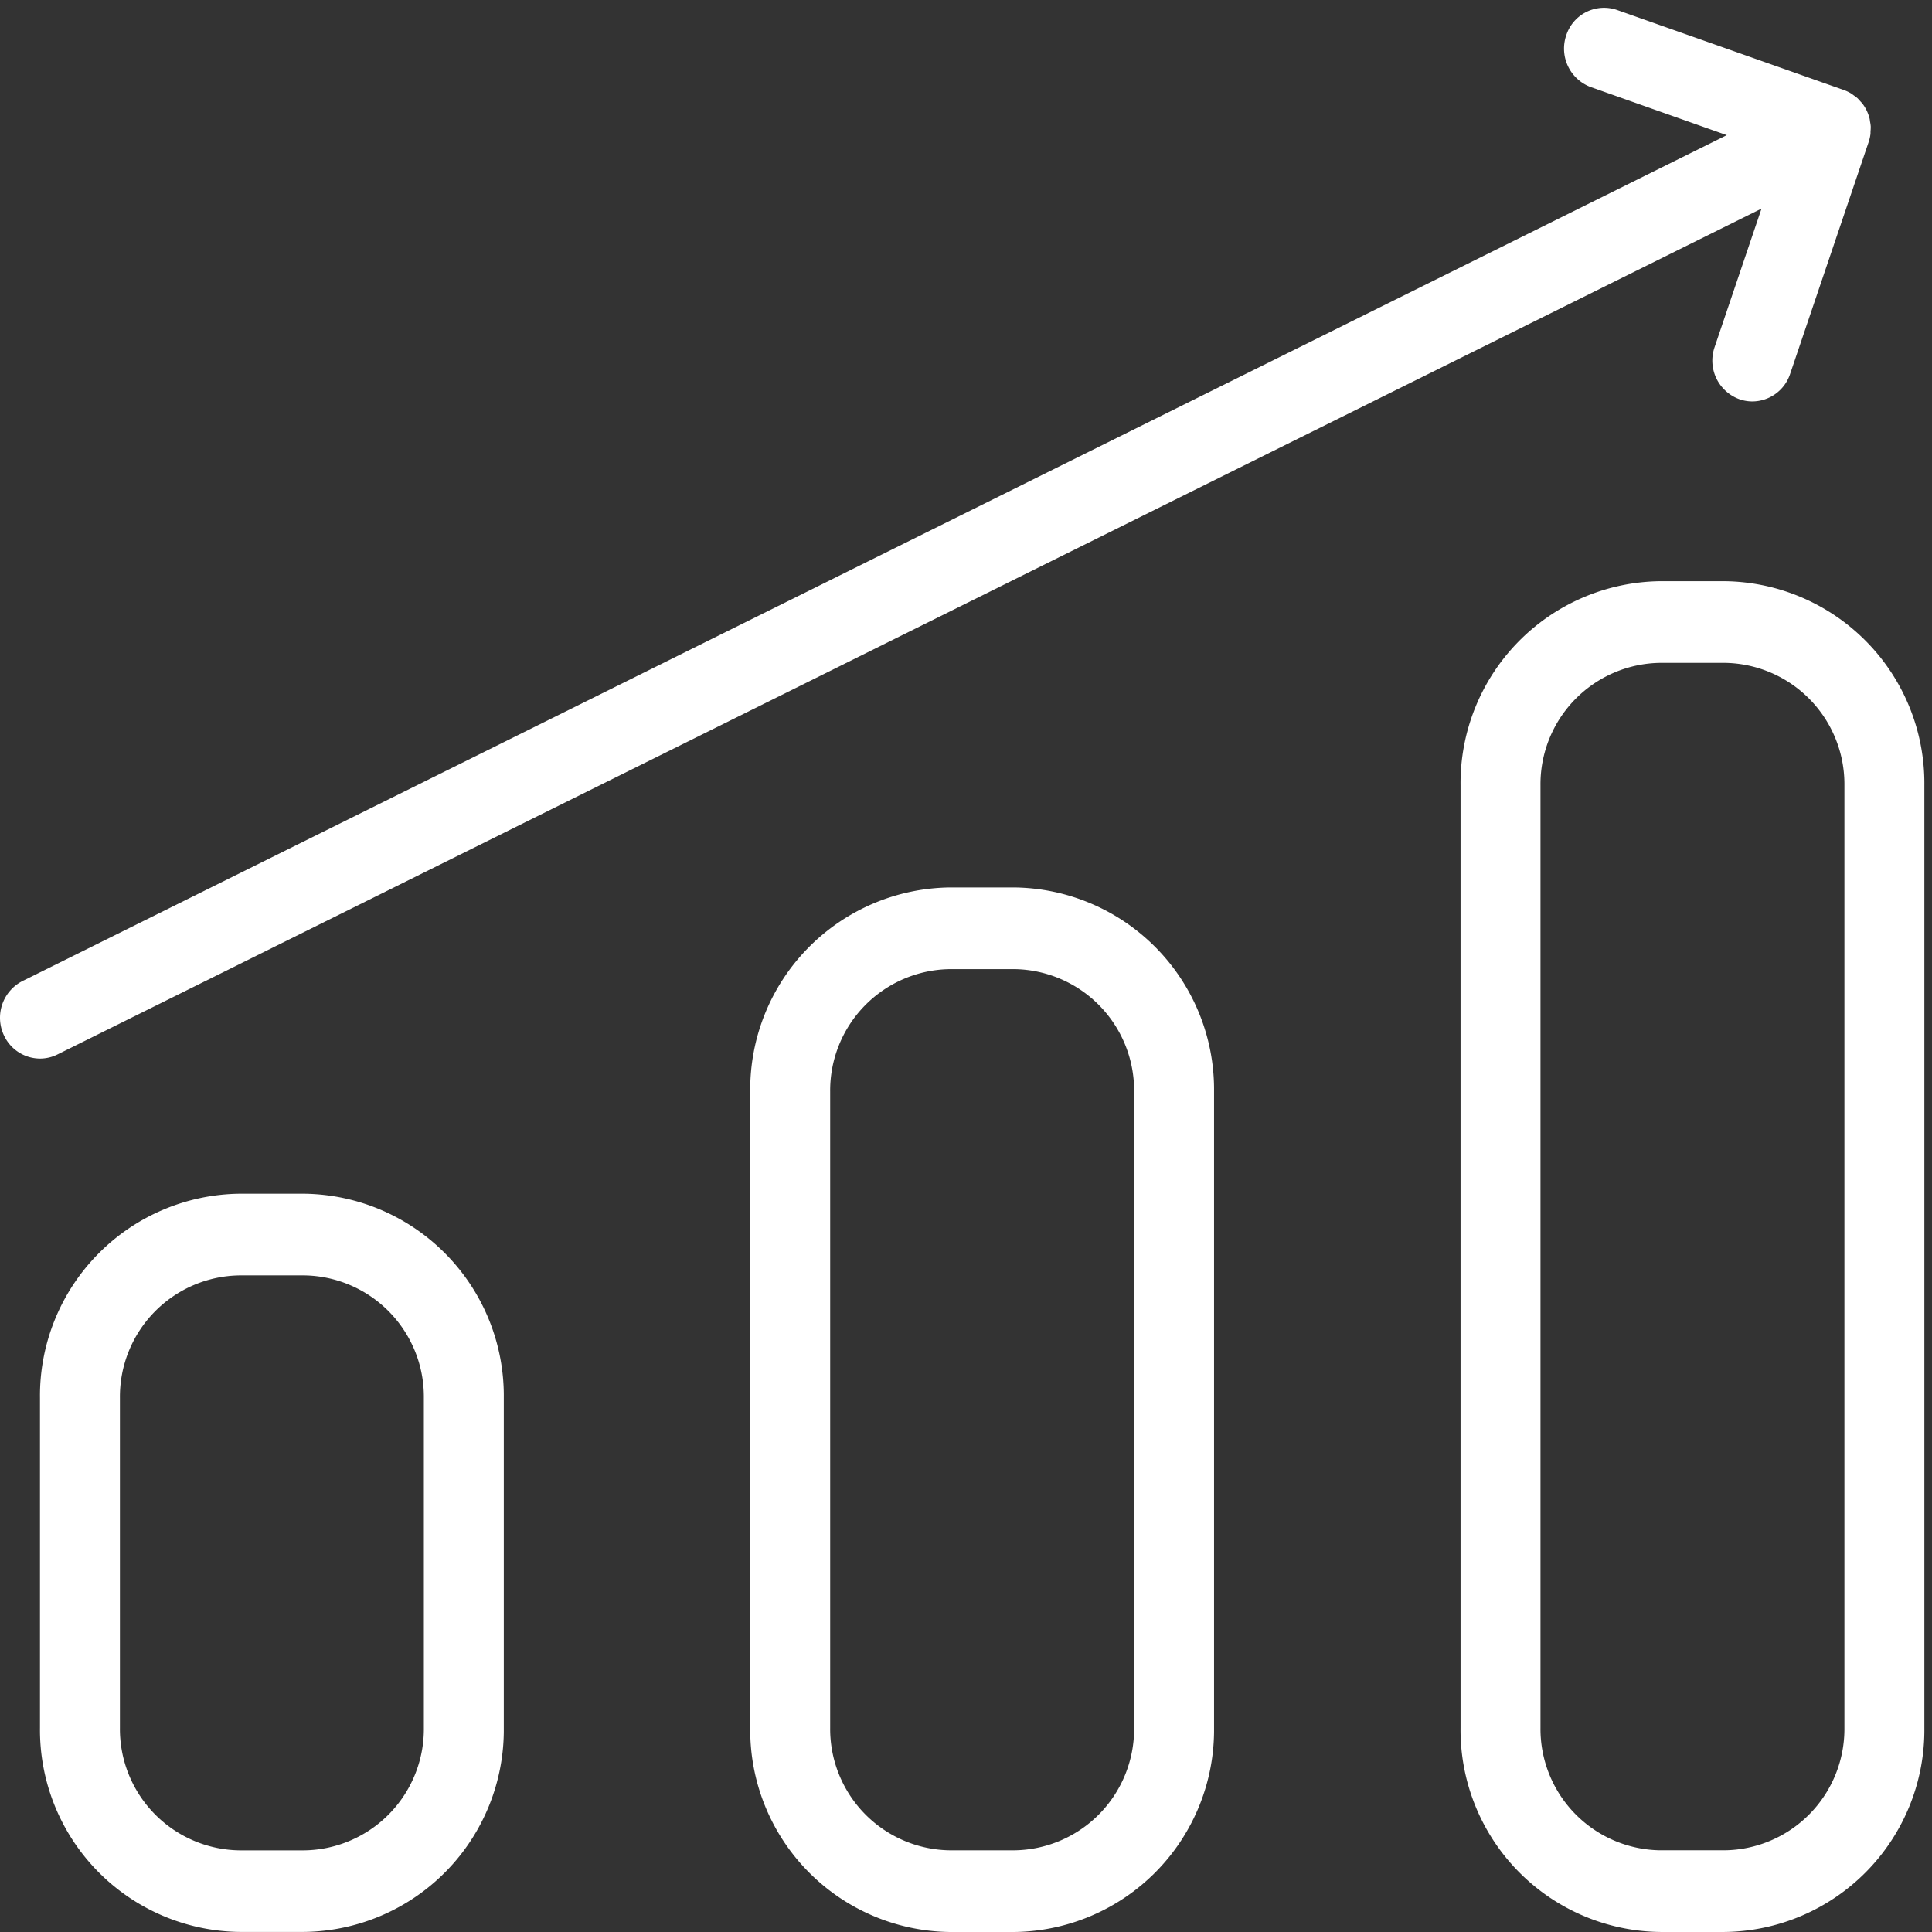
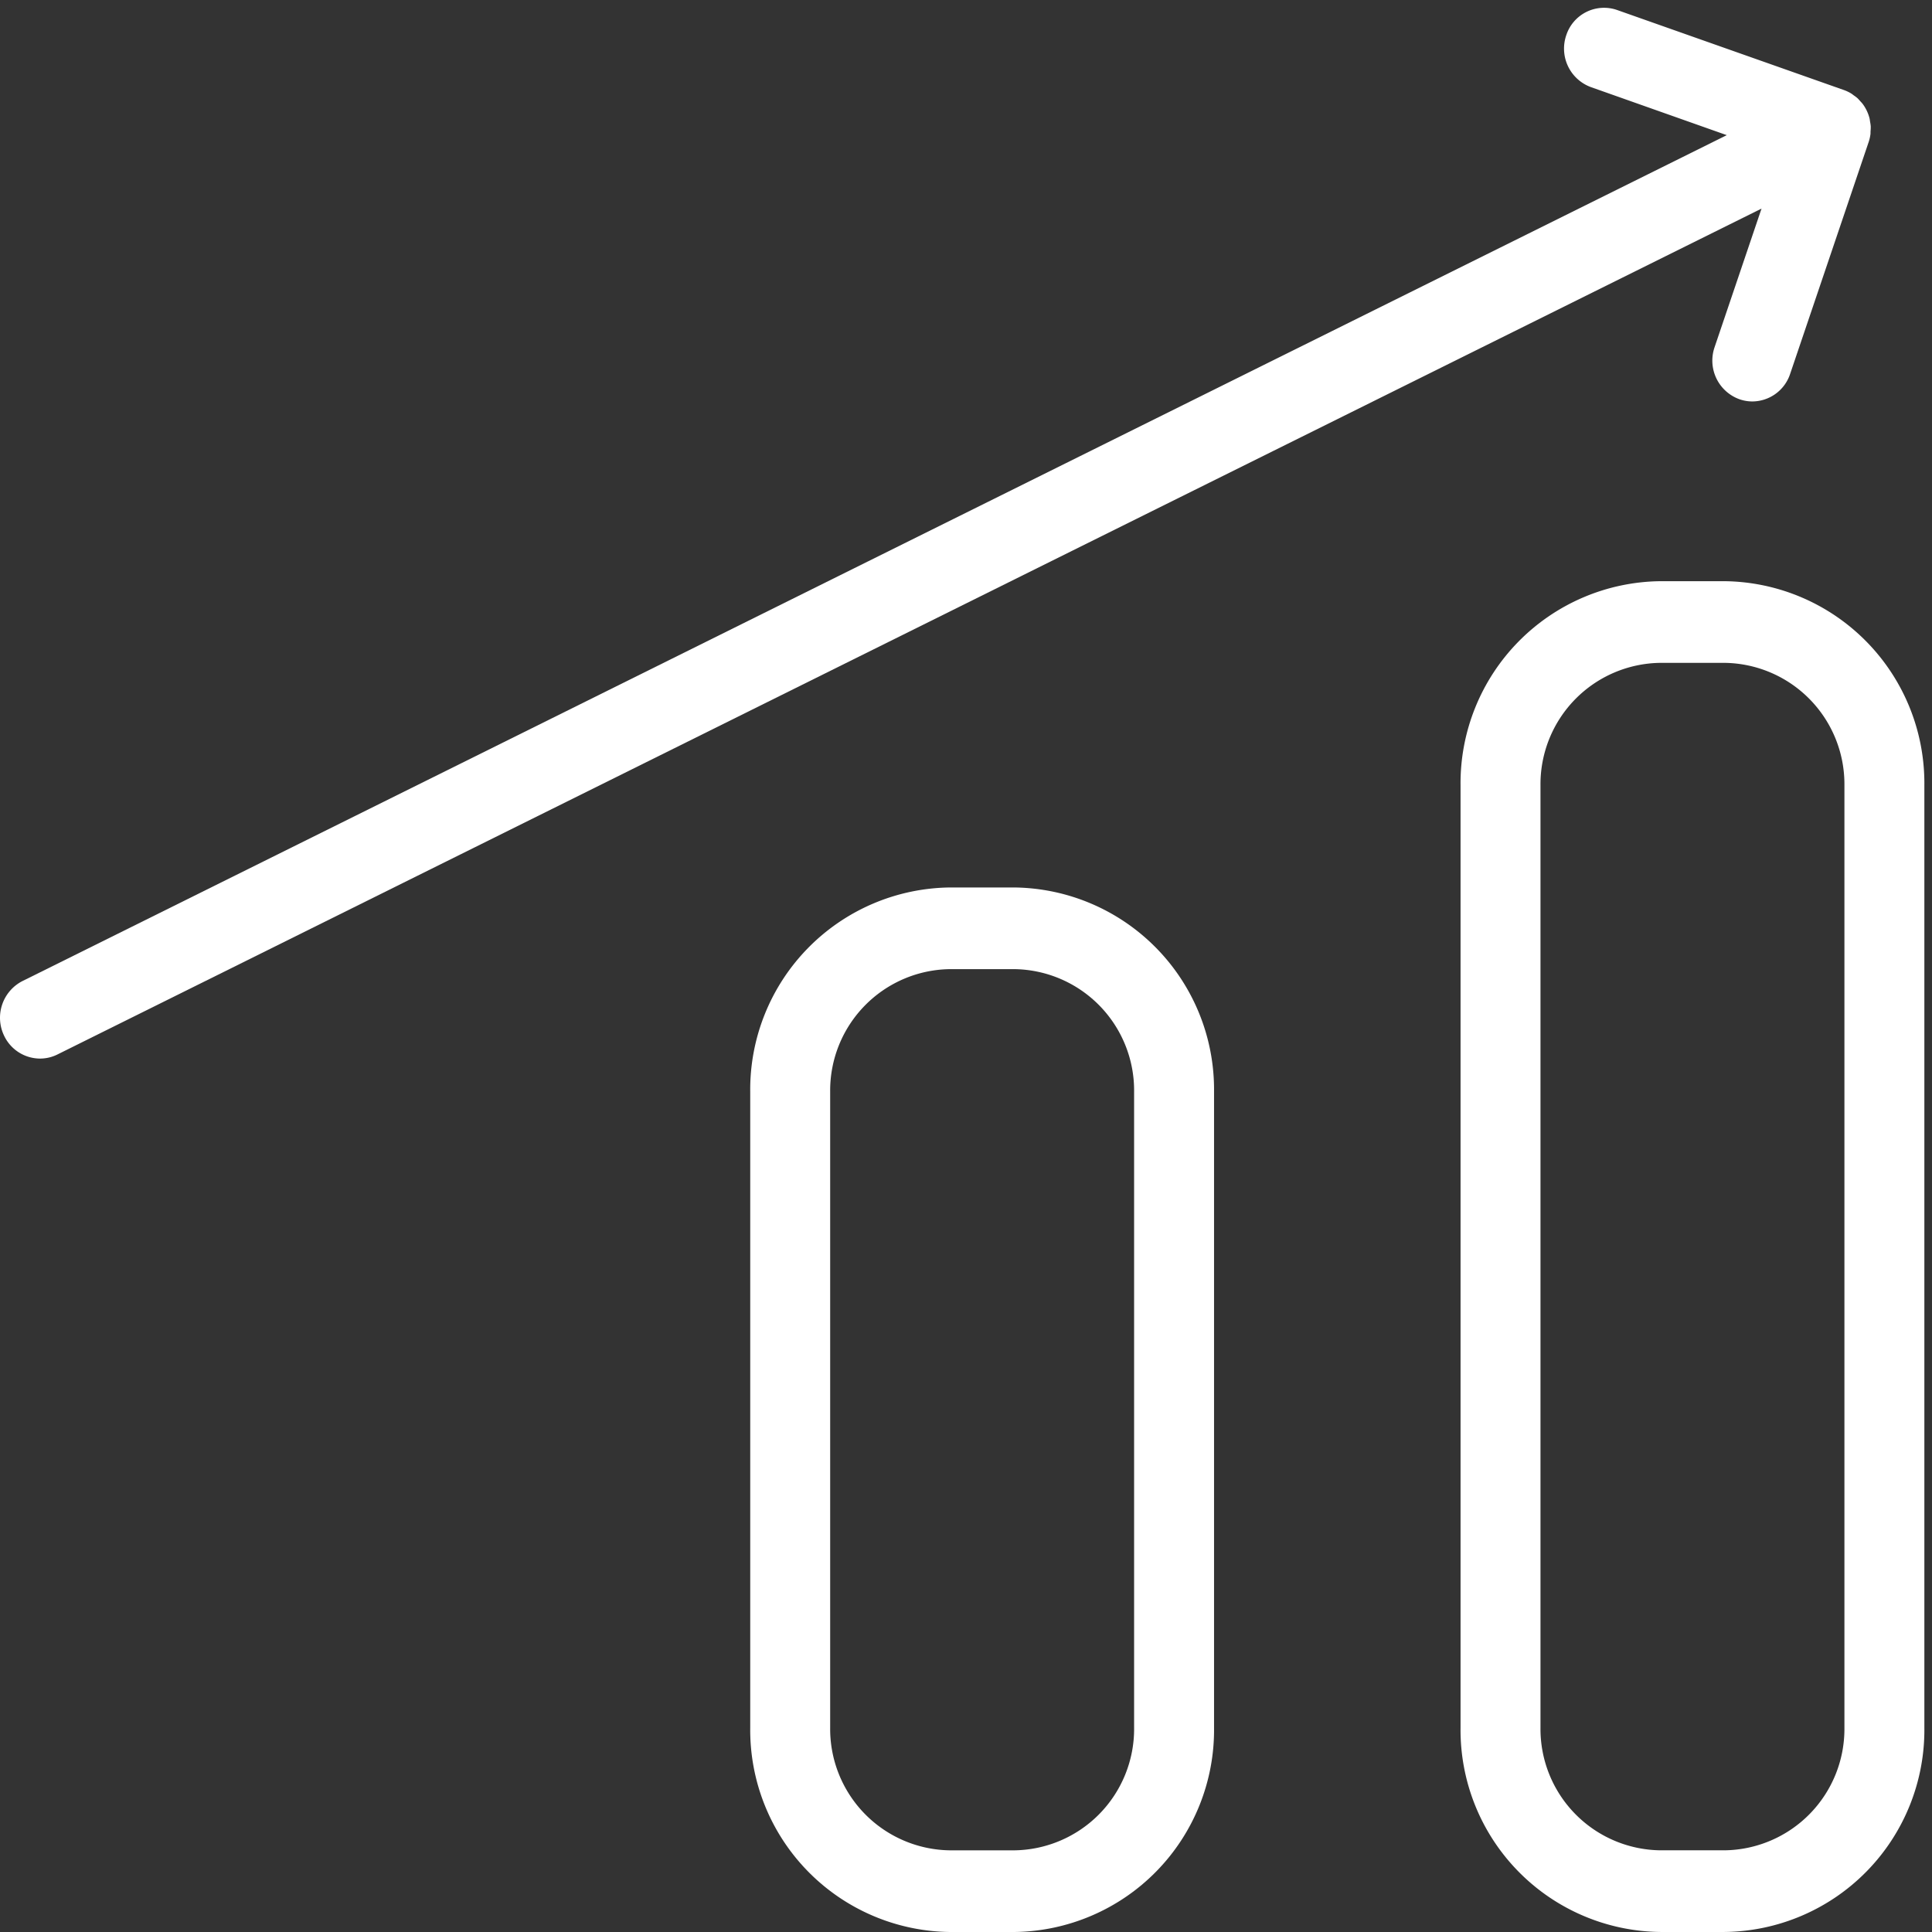
<svg xmlns="http://www.w3.org/2000/svg" width="85" height="85" viewBox="0 0 85 85">
  <rect x="0" y="0" width="85" height="85" fill="#333333" stroke="none" />
  <defs>
    <clipPath id="clip-path">
      <rect id="Rectangle_93" data-name="Rectangle 93" width="85" height="85" transform="translate(0 -0.34)" fill="#fff" />
    </clipPath>
  </defs>
  <g id="Group_727" data-name="Group 727" transform="translate(0 0.34)">
    <g id="Group_726" data-name="Group 726" clip-path="url(#clip-path)">
-       <path id="Path_209" data-name="Path 209" d="M15.561,117.105H12.74a8.89,8.89,0,0,0-8.793,8.983V140.6a8.889,8.889,0,0,0,8.793,8.983h2.82a8.889,8.889,0,0,0,8.793-8.983V126.088a8.89,8.89,0,0,0-8.793-8.983m5.276,23.5a5.34,5.34,0,0,1-5.276,5.39H12.74a5.34,5.34,0,0,1-5.276-5.39V126.088a5.34,5.34,0,0,1,5.276-5.39h2.82a5.34,5.34,0,0,1,5.276,5.39Z" transform="translate(-2.188 -64.926)" fill="#fff" />
      <path id="Path_210" data-name="Path 210" d="M85.689,86.864h-2.82a8.89,8.89,0,0,0-8.793,8.983v27.989a8.889,8.889,0,0,0,8.793,8.983h2.82a8.889,8.889,0,0,0,8.793-8.983V95.847a8.89,8.89,0,0,0-8.793-8.983m5.276,36.972a5.34,5.34,0,0,1-5.276,5.39h-2.82a5.34,5.34,0,0,1-5.276-5.39V95.847a5.34,5.34,0,0,1,5.276-5.39h2.82a5.34,5.34,0,0,1,5.276,5.39Z" transform="translate(-41.069 -48.159)" fill="#fff" />
      <path id="Path_211" data-name="Path 211" d="M155.816,56.624H153a8.89,8.89,0,0,0-8.793,8.983V107.07A8.889,8.889,0,0,0,153,116.053h2.82a8.889,8.889,0,0,0,8.793-8.983V65.607a8.89,8.89,0,0,0-8.793-8.983m5.276,50.446a5.34,5.34,0,0,1-5.276,5.39H153a5.34,5.34,0,0,1-5.276-5.39V65.607A5.34,5.34,0,0,1,153,60.217h2.82a5.34,5.34,0,0,1,5.276,5.39Z" transform="translate(-79.949 -31.394)" fill="#fff" />
      <path id="Path_212" data-name="Path 212" d="M2.528,46.052,77.5,8.837l-2.066,6.1a1.807,1.807,0,0,0,1.087,2.285,1.732,1.732,0,0,0,.575.1,1.762,1.762,0,0,0,1.662-1.21l3.454-10.2a1.847,1.847,0,0,0,.08-.345c.007-.054,0-.108.007-.163a1.864,1.864,0,0,0,.006-.187,1.7,1.7,0,0,0-.029-.2c-.008-.05-.012-.1-.024-.15a1.821,1.821,0,0,0-.3-.633,1.547,1.547,0,0,0-.111-.124,1.718,1.718,0,0,0-.122-.133,1.743,1.743,0,0,0-.164-.123c-.038-.028-.073-.059-.114-.083a1.729,1.729,0,0,0-.317-.15L71.146.1a1.749,1.749,0,0,0-2.237,1.11A1.806,1.806,0,0,0,70,3.495l5.971,2.111L.991,42.821a1.814,1.814,0,0,0-.813,2.4,1.756,1.756,0,0,0,1.583,1.012,1.72,1.72,0,0,0,.767-.181" transform="translate(0 0)" fill="#fff" />
    </g>
  </g>
</svg>